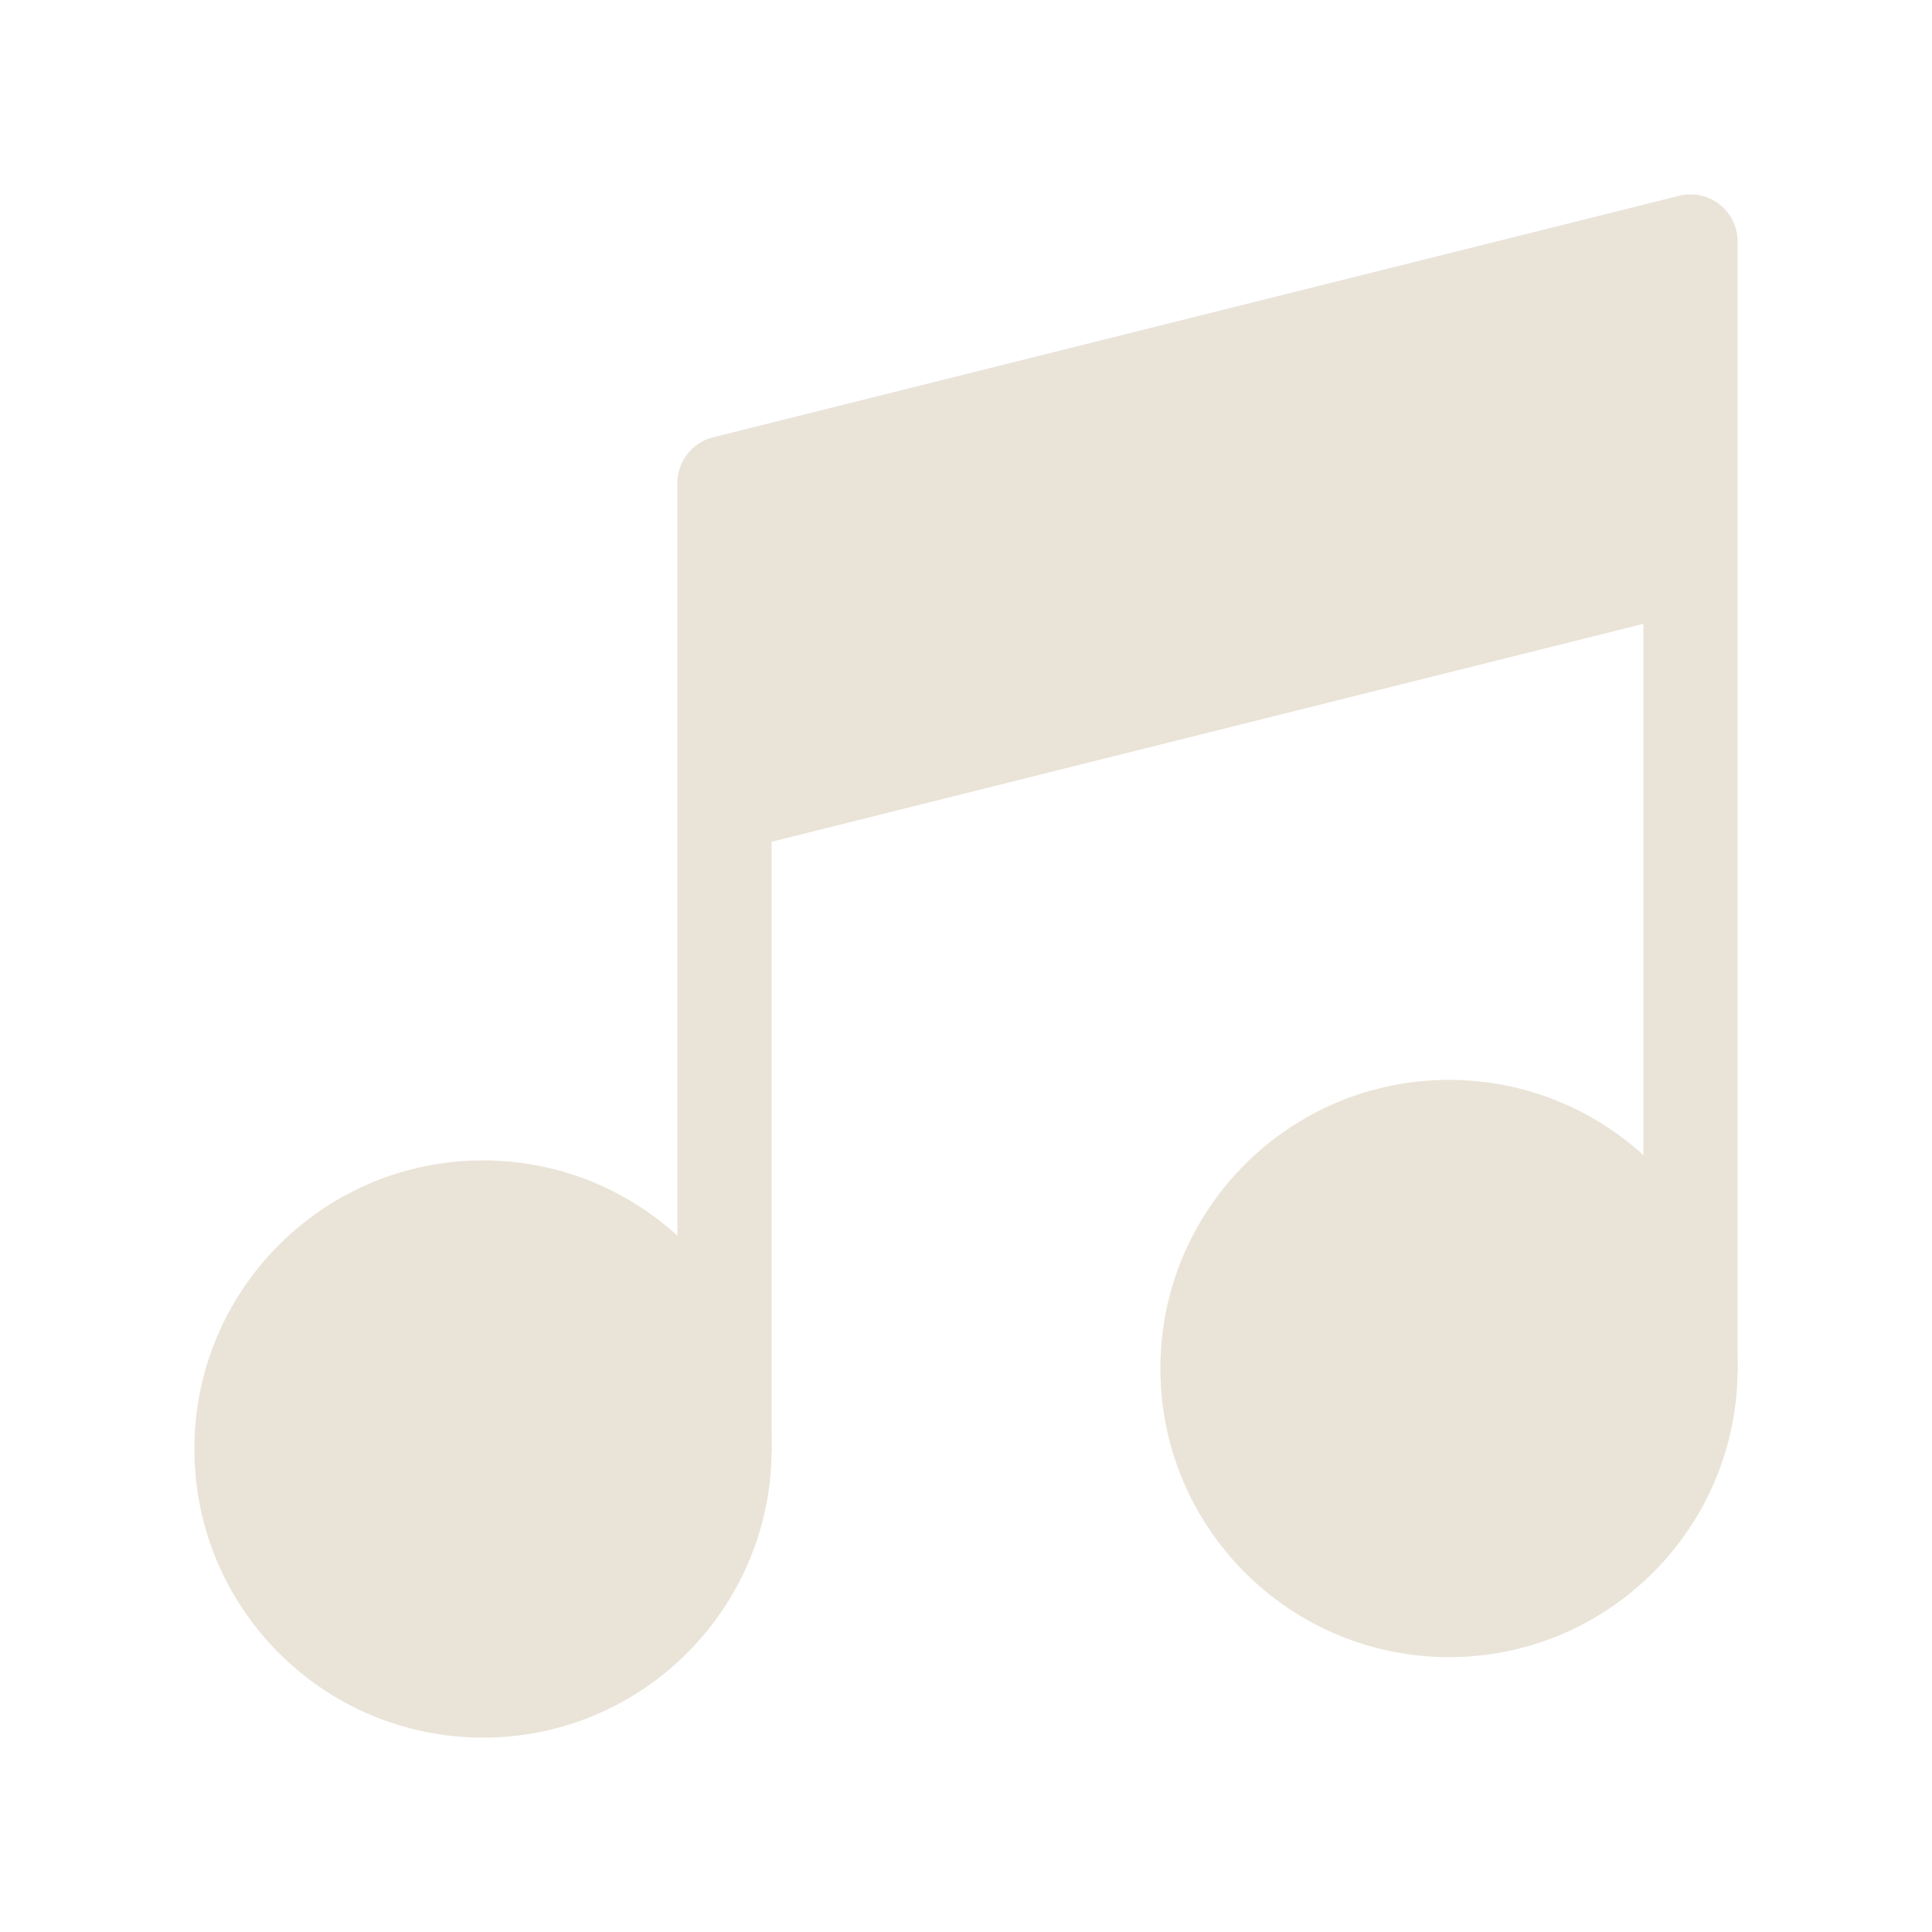
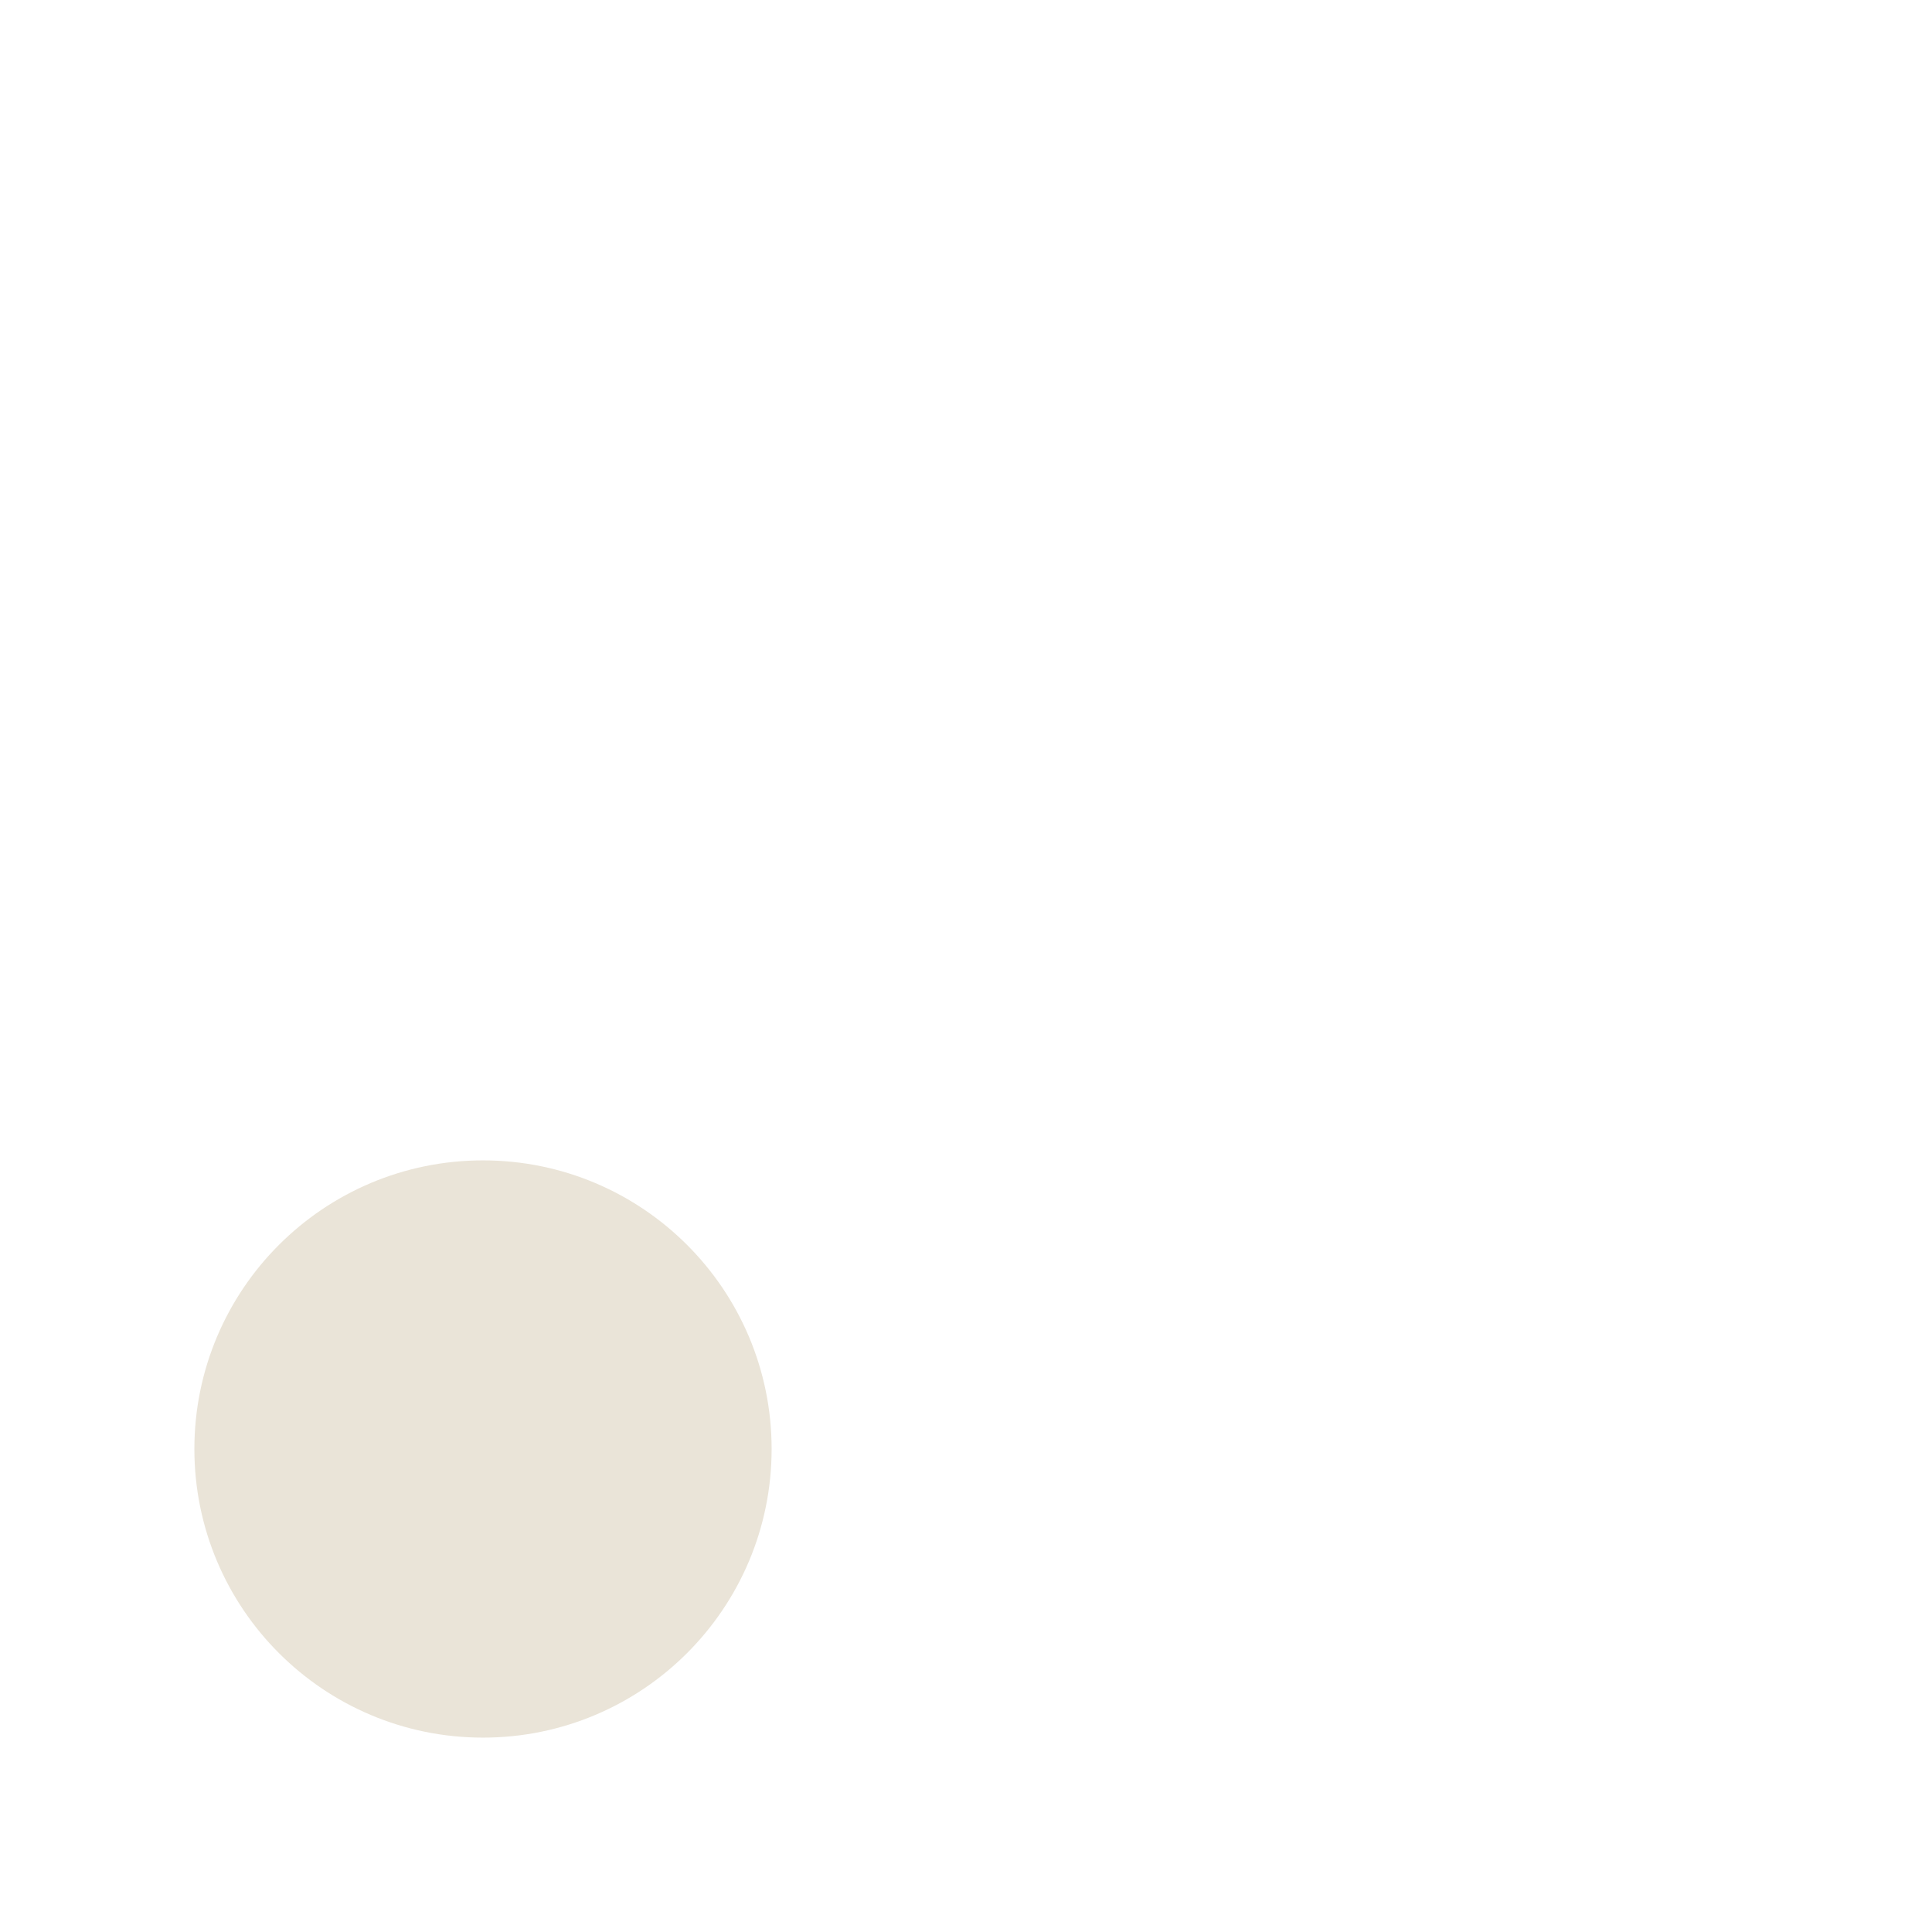
<svg xmlns="http://www.w3.org/2000/svg" width="255" height="255" viewBox="0 0 255 255" fill="none">
  <path d="M63.75 223.125C81.354 223.125 95.625 208.854 95.625 191.25C95.625 173.646 81.354 159.375 63.75 159.375C46.146 159.375 31.875 173.646 31.875 191.25C31.875 208.854 46.146 223.125 63.75 223.125Z" fill="#EAE4D8" stroke="#EAE4D8" stroke-width="12.439" stroke-linecap="round" stroke-linejoin="round" />
-   <path d="M191.25 212.499C208.854 212.499 223.125 198.228 223.125 180.624C223.125 163.02 208.854 148.749 191.25 148.749C173.646 148.749 159.375 163.02 159.375 180.624C159.375 198.228 173.646 212.499 191.25 212.499Z" fill="#EAE4D8" stroke="#EAE4D8" stroke-width="12.439" stroke-linecap="round" stroke-linejoin="round" />
-   <path d="M223.125 31.875L95.625 63.75V106.25L223.125 74.375V31.875Z" fill="#EAE4D8" />
-   <path d="M95.625 191.25V106.25M95.625 106.25V63.75L223.125 31.875V74.375M95.625 106.25L223.125 74.375M223.125 180.625V74.375" stroke="#EAE4D8" stroke-width="12.439" stroke-linecap="round" stroke-linejoin="round" />
</svg>